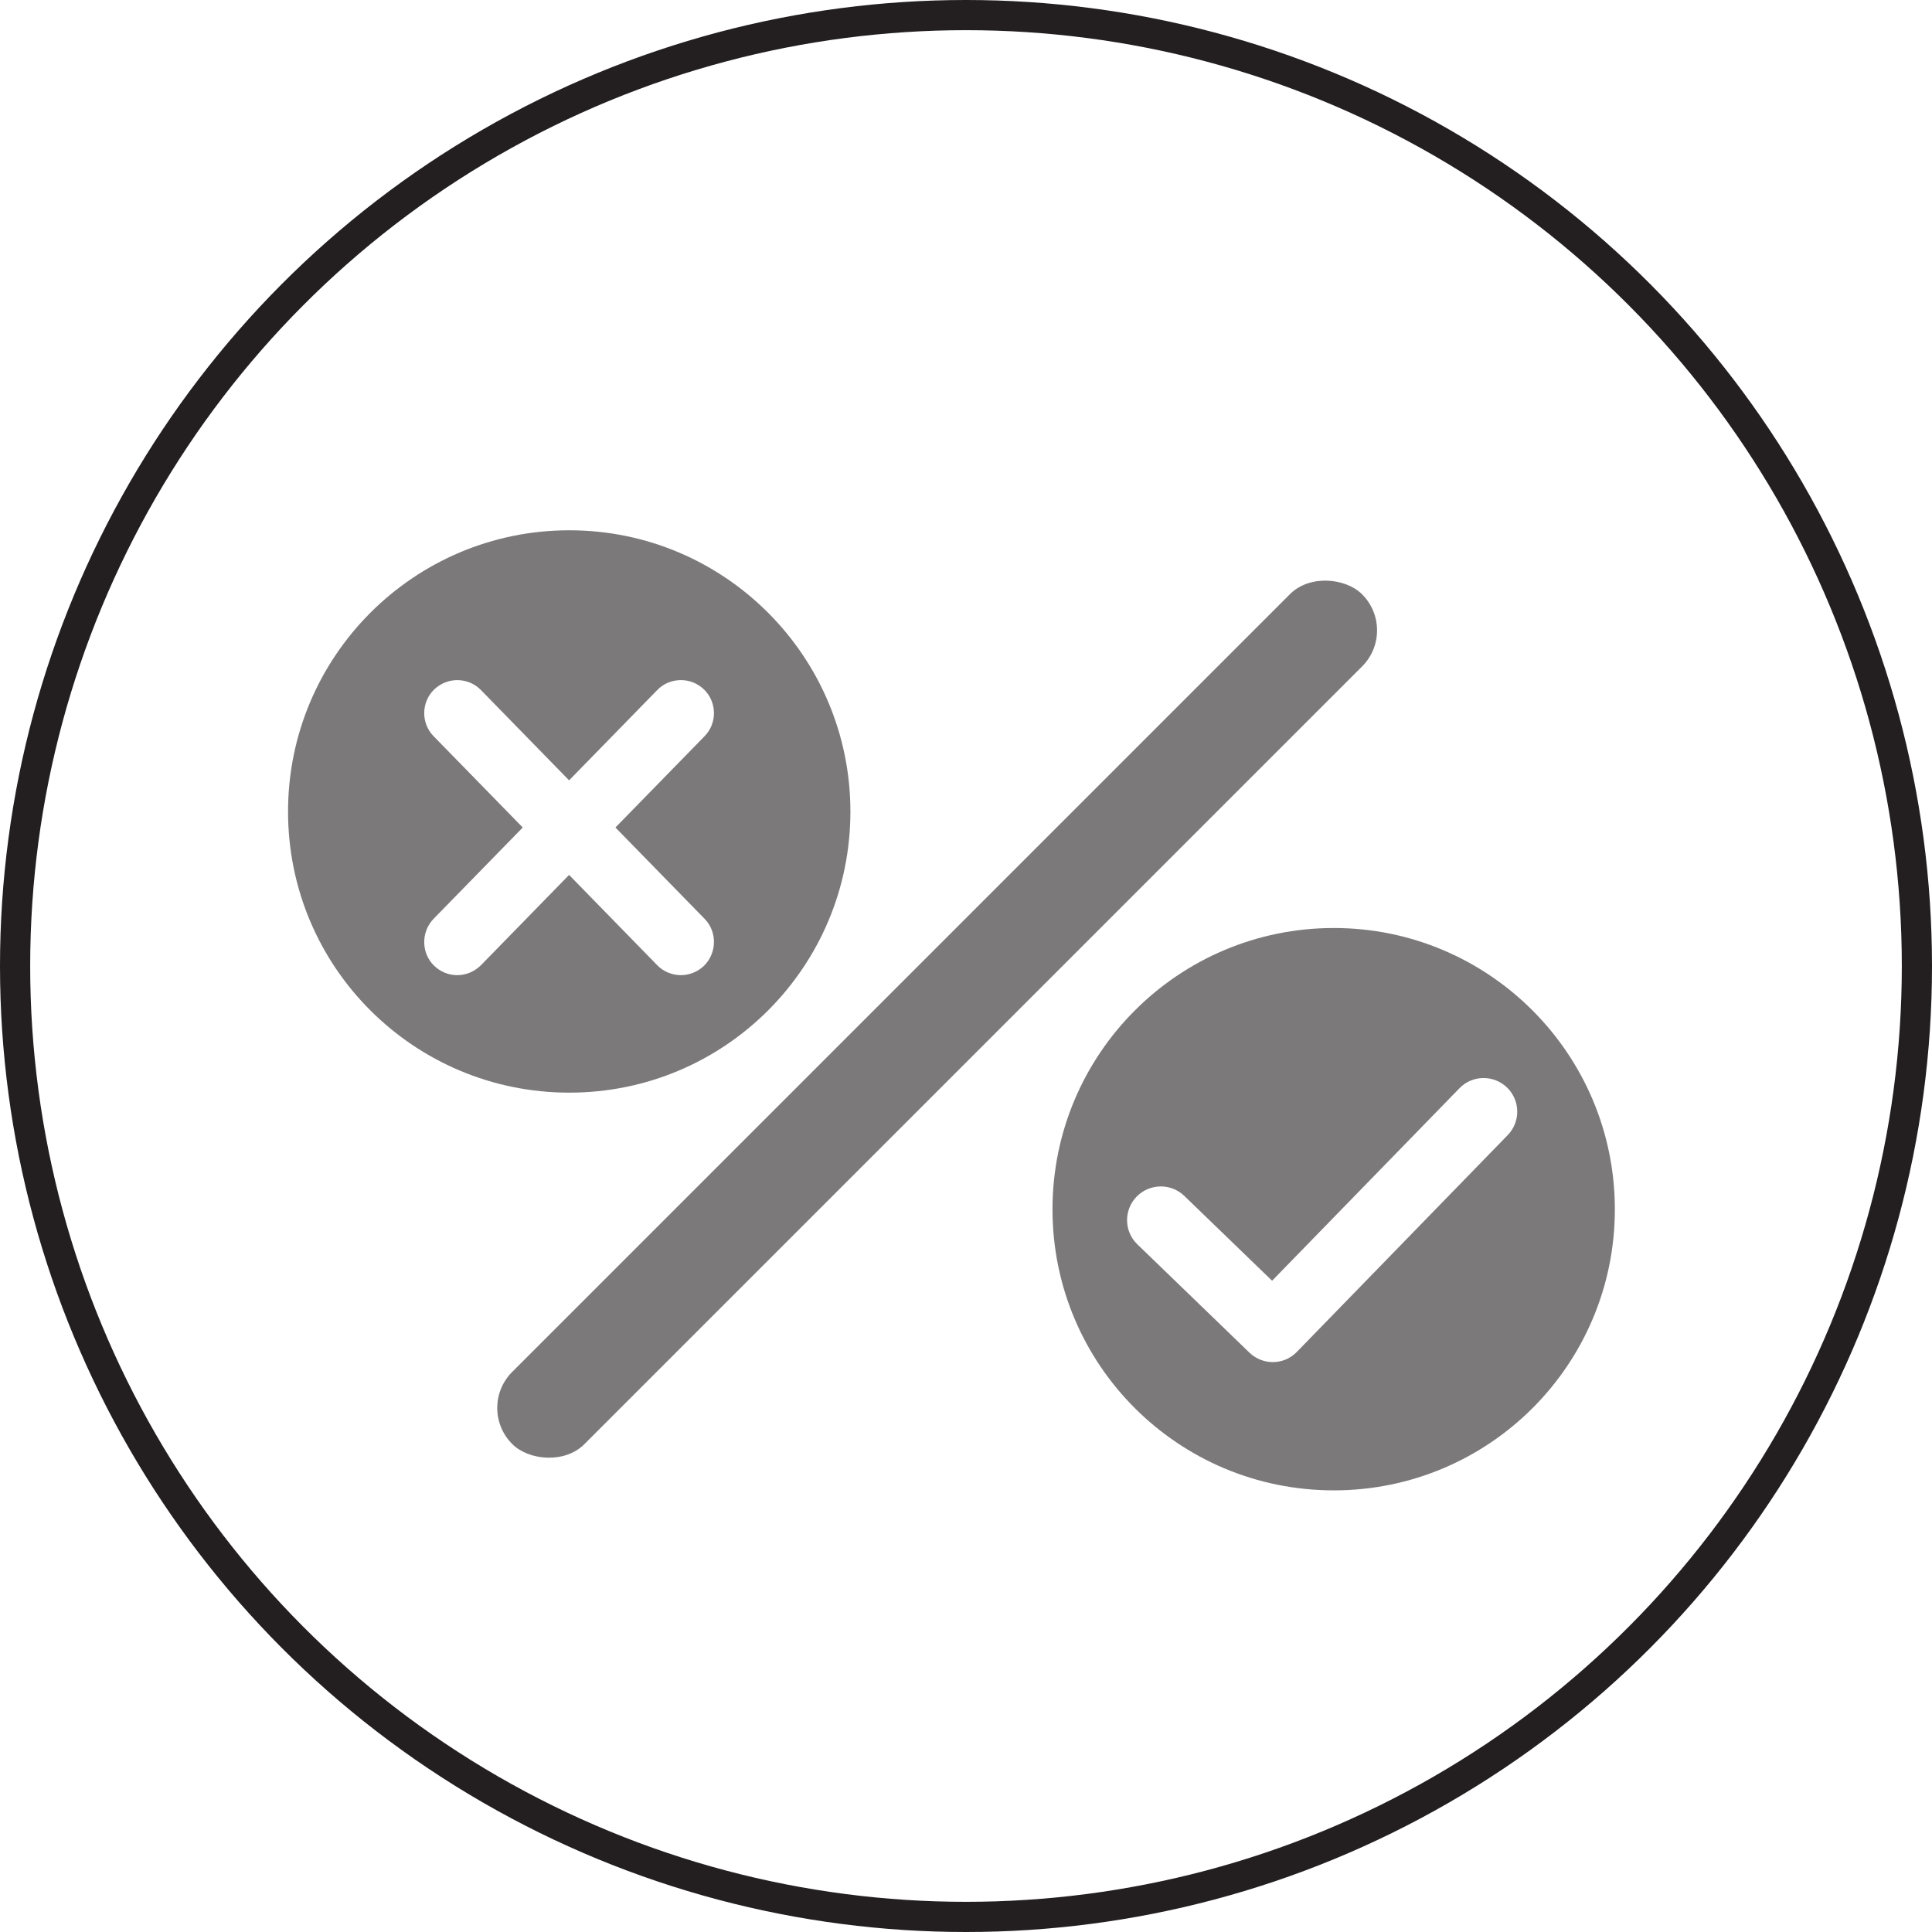
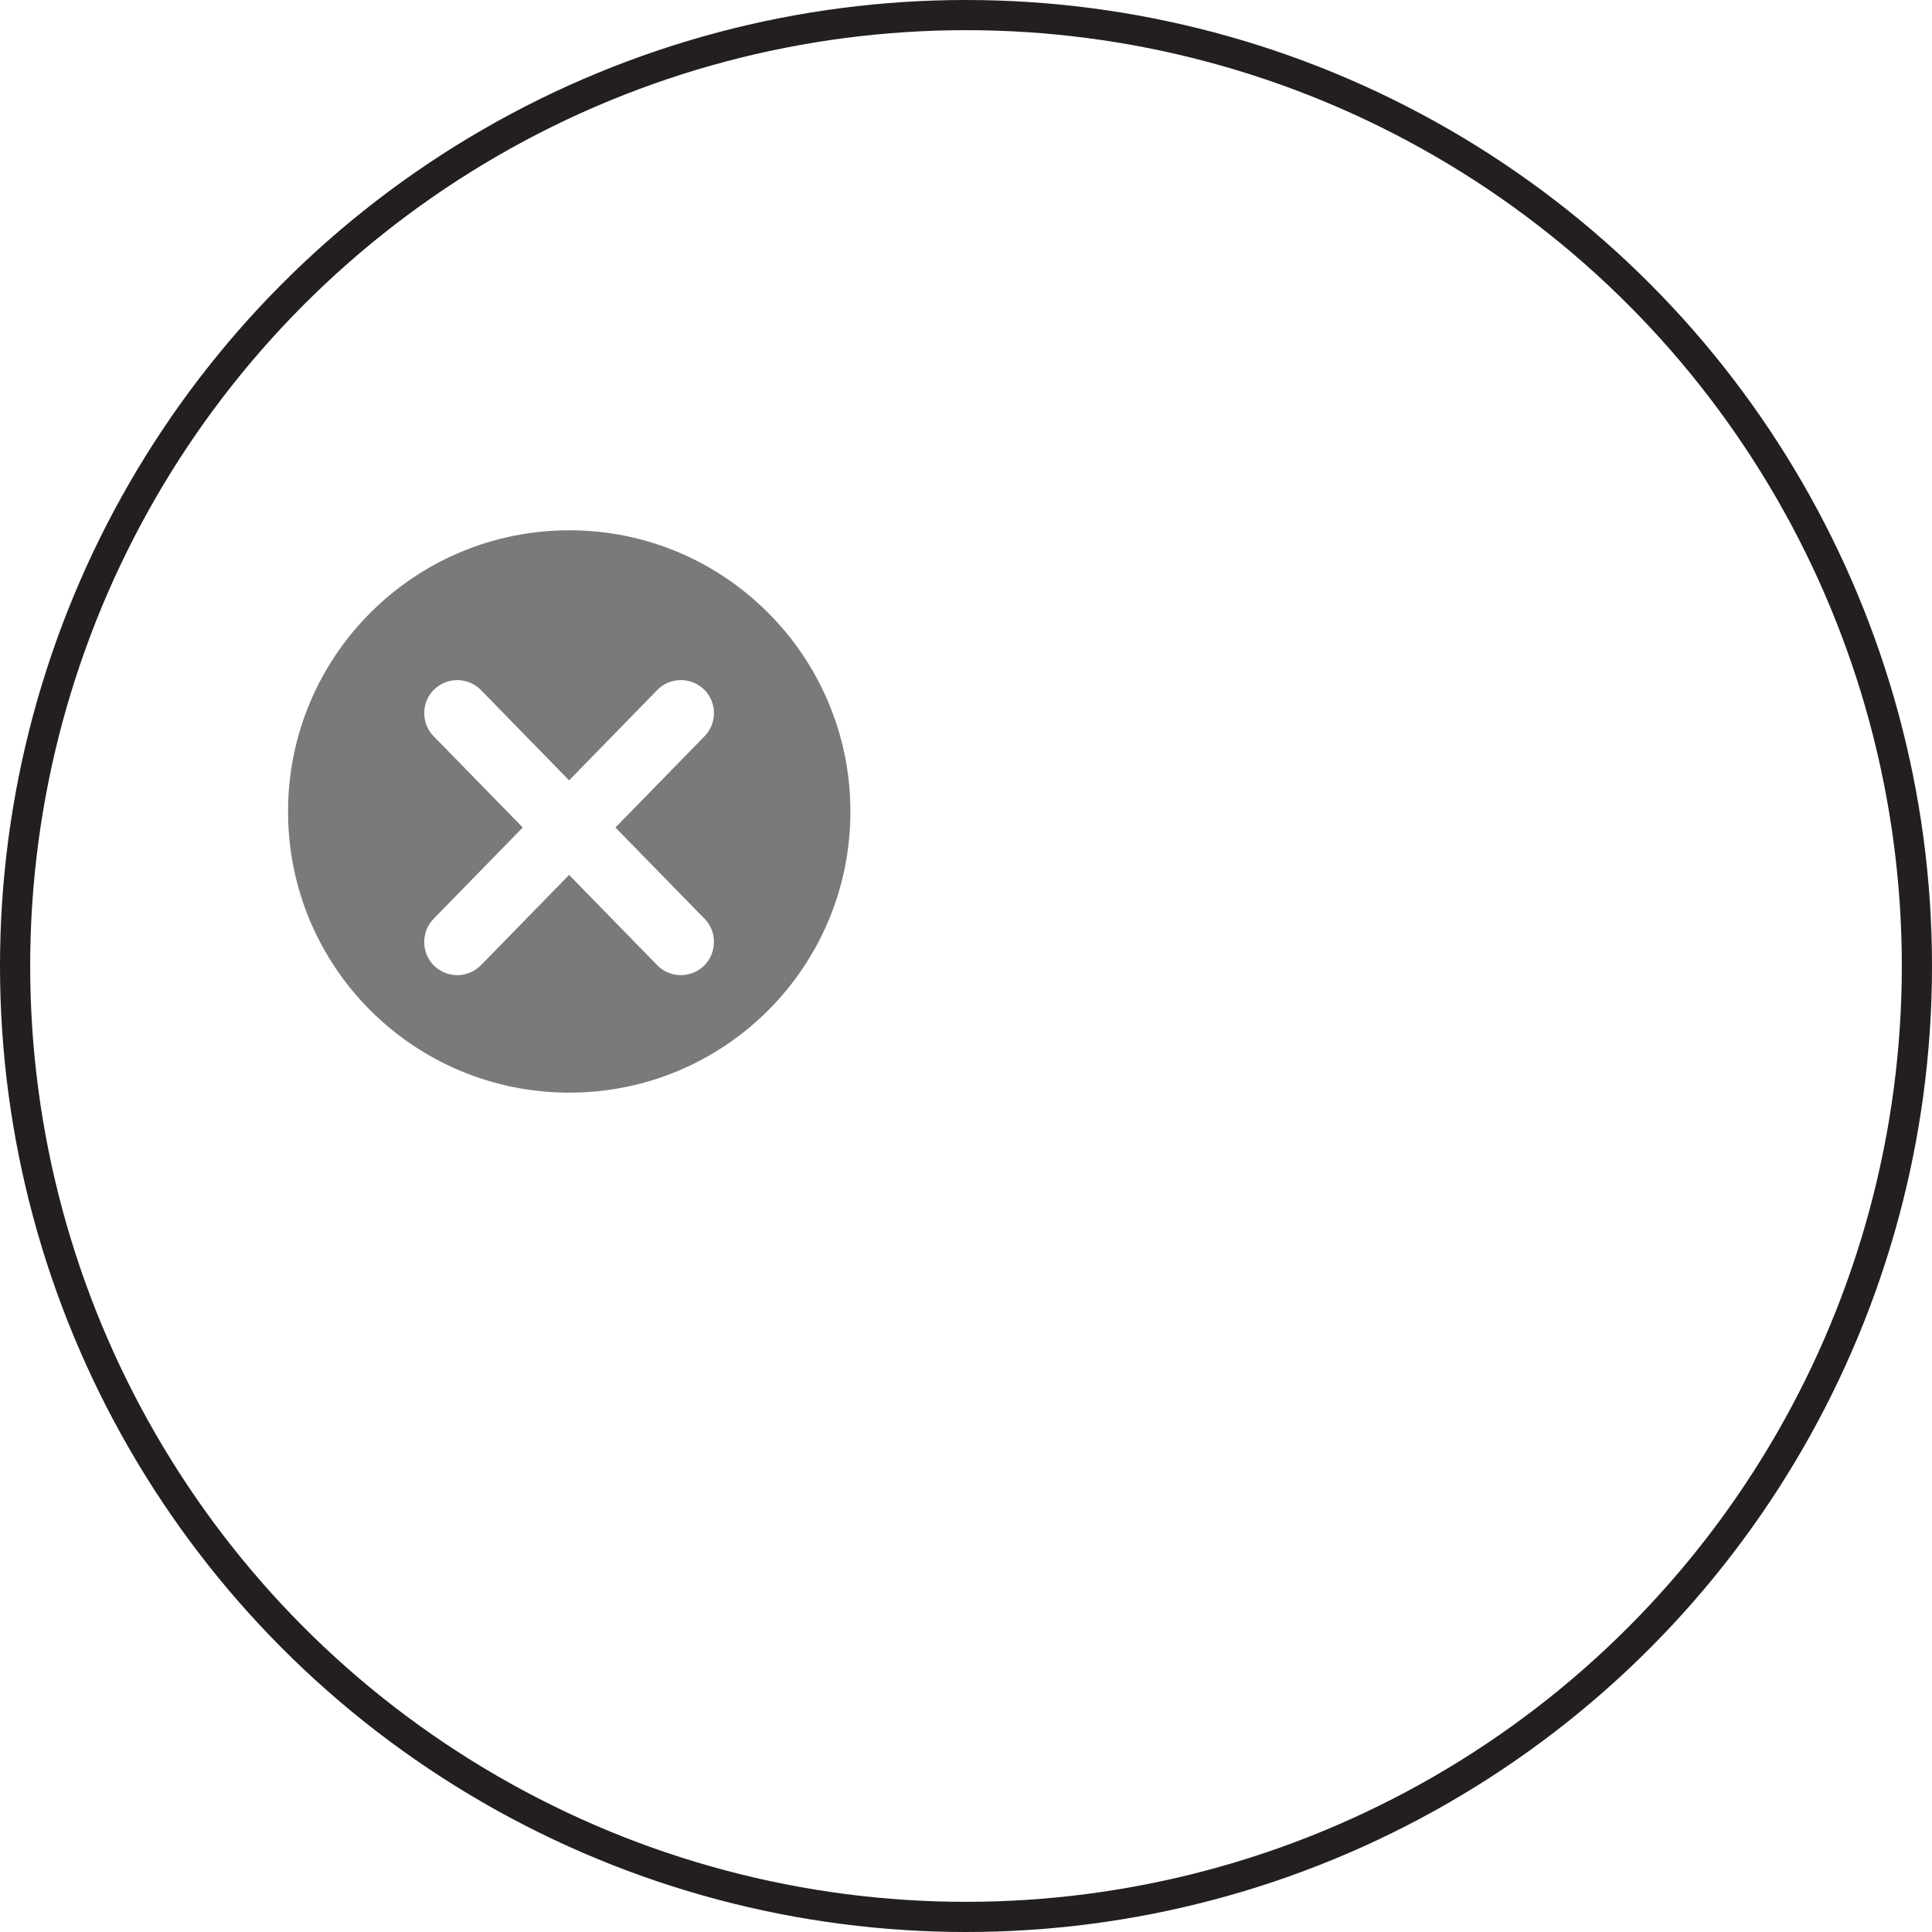
<svg xmlns="http://www.w3.org/2000/svg" id="Layer_2" viewBox="0 0 71.7 71.7">
  <defs>
    <style>.cls-1{fill:none;stroke:#231f20;stroke-miterlimit:10;stroke-width:1.12px;}.cls-2{fill:#231f20;}.cls-3{opacity:.6;}</style>
  </defs>
  <g id="Layer_1-2">
    <circle class="cls-1" cx="35.85" cy="35.85" r="35.29" />
    <g class="cls-3">
-       <path class="cls-2" d="M49.5,34.44c-5.76,0-10.44,4.67-10.44,10.44s4.67,10.43,10.44,10.43,10.43-4.67,10.43-10.43-4.67-10.44-10.43-10.44ZM55.95,42.13l-7.82,8.04c-.24.25-.57.38-.89.38s-.63-.12-.87-.35l-4.16-4.02c-.5-.48-.51-1.27-.03-1.77.48-.49,1.27-.51,1.77-.03l3.26,3.15,6.95-7.14c.48-.5,1.27-.51,1.77-.03.49.48.51,1.27.02,1.77Z" />
      <path class="cls-2" d="M21.13,19.68c-5.76,0-10.44,4.67-10.44,10.44s4.67,10.43,10.44,10.43,10.43-4.67,10.43-10.43-4.67-10.44-10.43-10.44ZM26.15,34.1c.47.48.46,1.26-.02,1.74-.24.23-.55.35-.86.35s-.64-.12-.88-.37l-3.27-3.35-3.27,3.35c-.24.24-.56.37-.88.37s-.62-.12-.86-.35c-.48-.47-.49-1.25-.02-1.74l3.31-3.39-3.31-3.39c-.47-.48-.46-1.26.02-1.73.24-.23.55-.35.86-.35s.64.12.88.37l3.27,3.35,3.27-3.35c.24-.25.56-.37.88-.37s.62.12.86.35c.48.47.49,1.25.02,1.73l-3.31,3.39,3.31,3.39Z" />
-       <rect class="cls-2" x="12.48" y="35.93" width="44.6" height="3.79" rx="1.89" ry="1.89" transform="translate(-16.56 35.67) rotate(-45)" />
    </g>
  </g>
</svg>